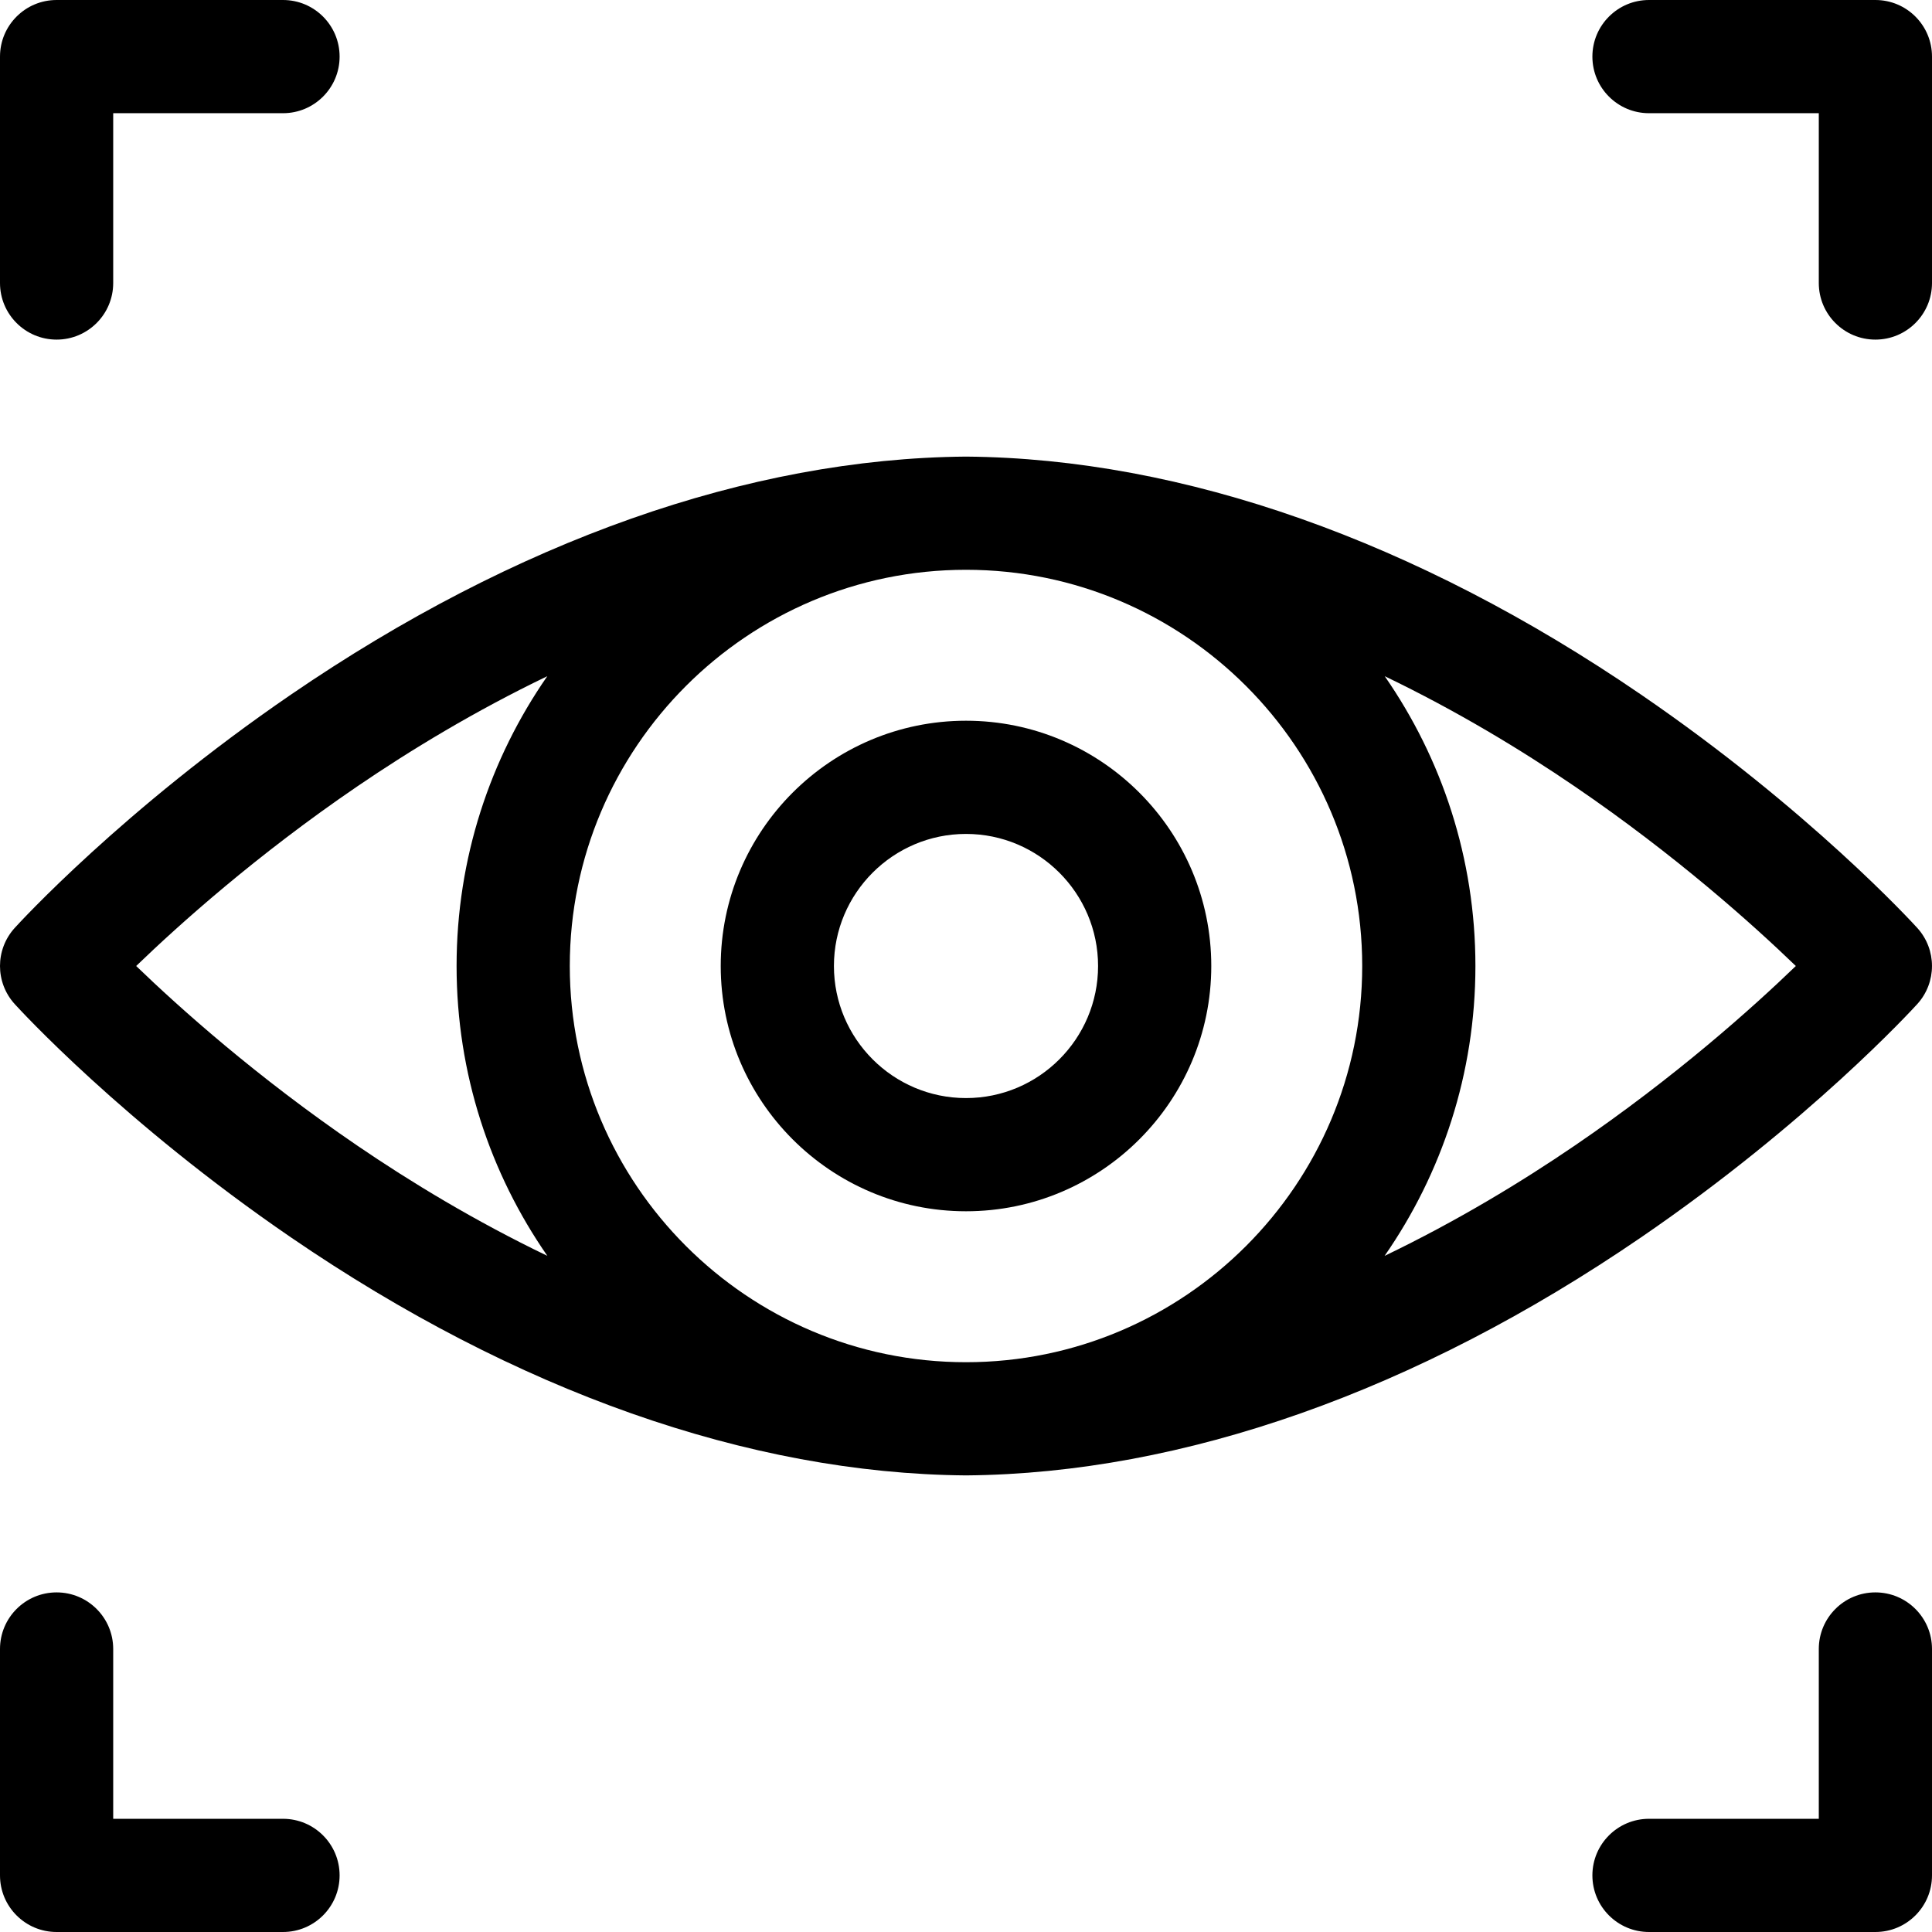
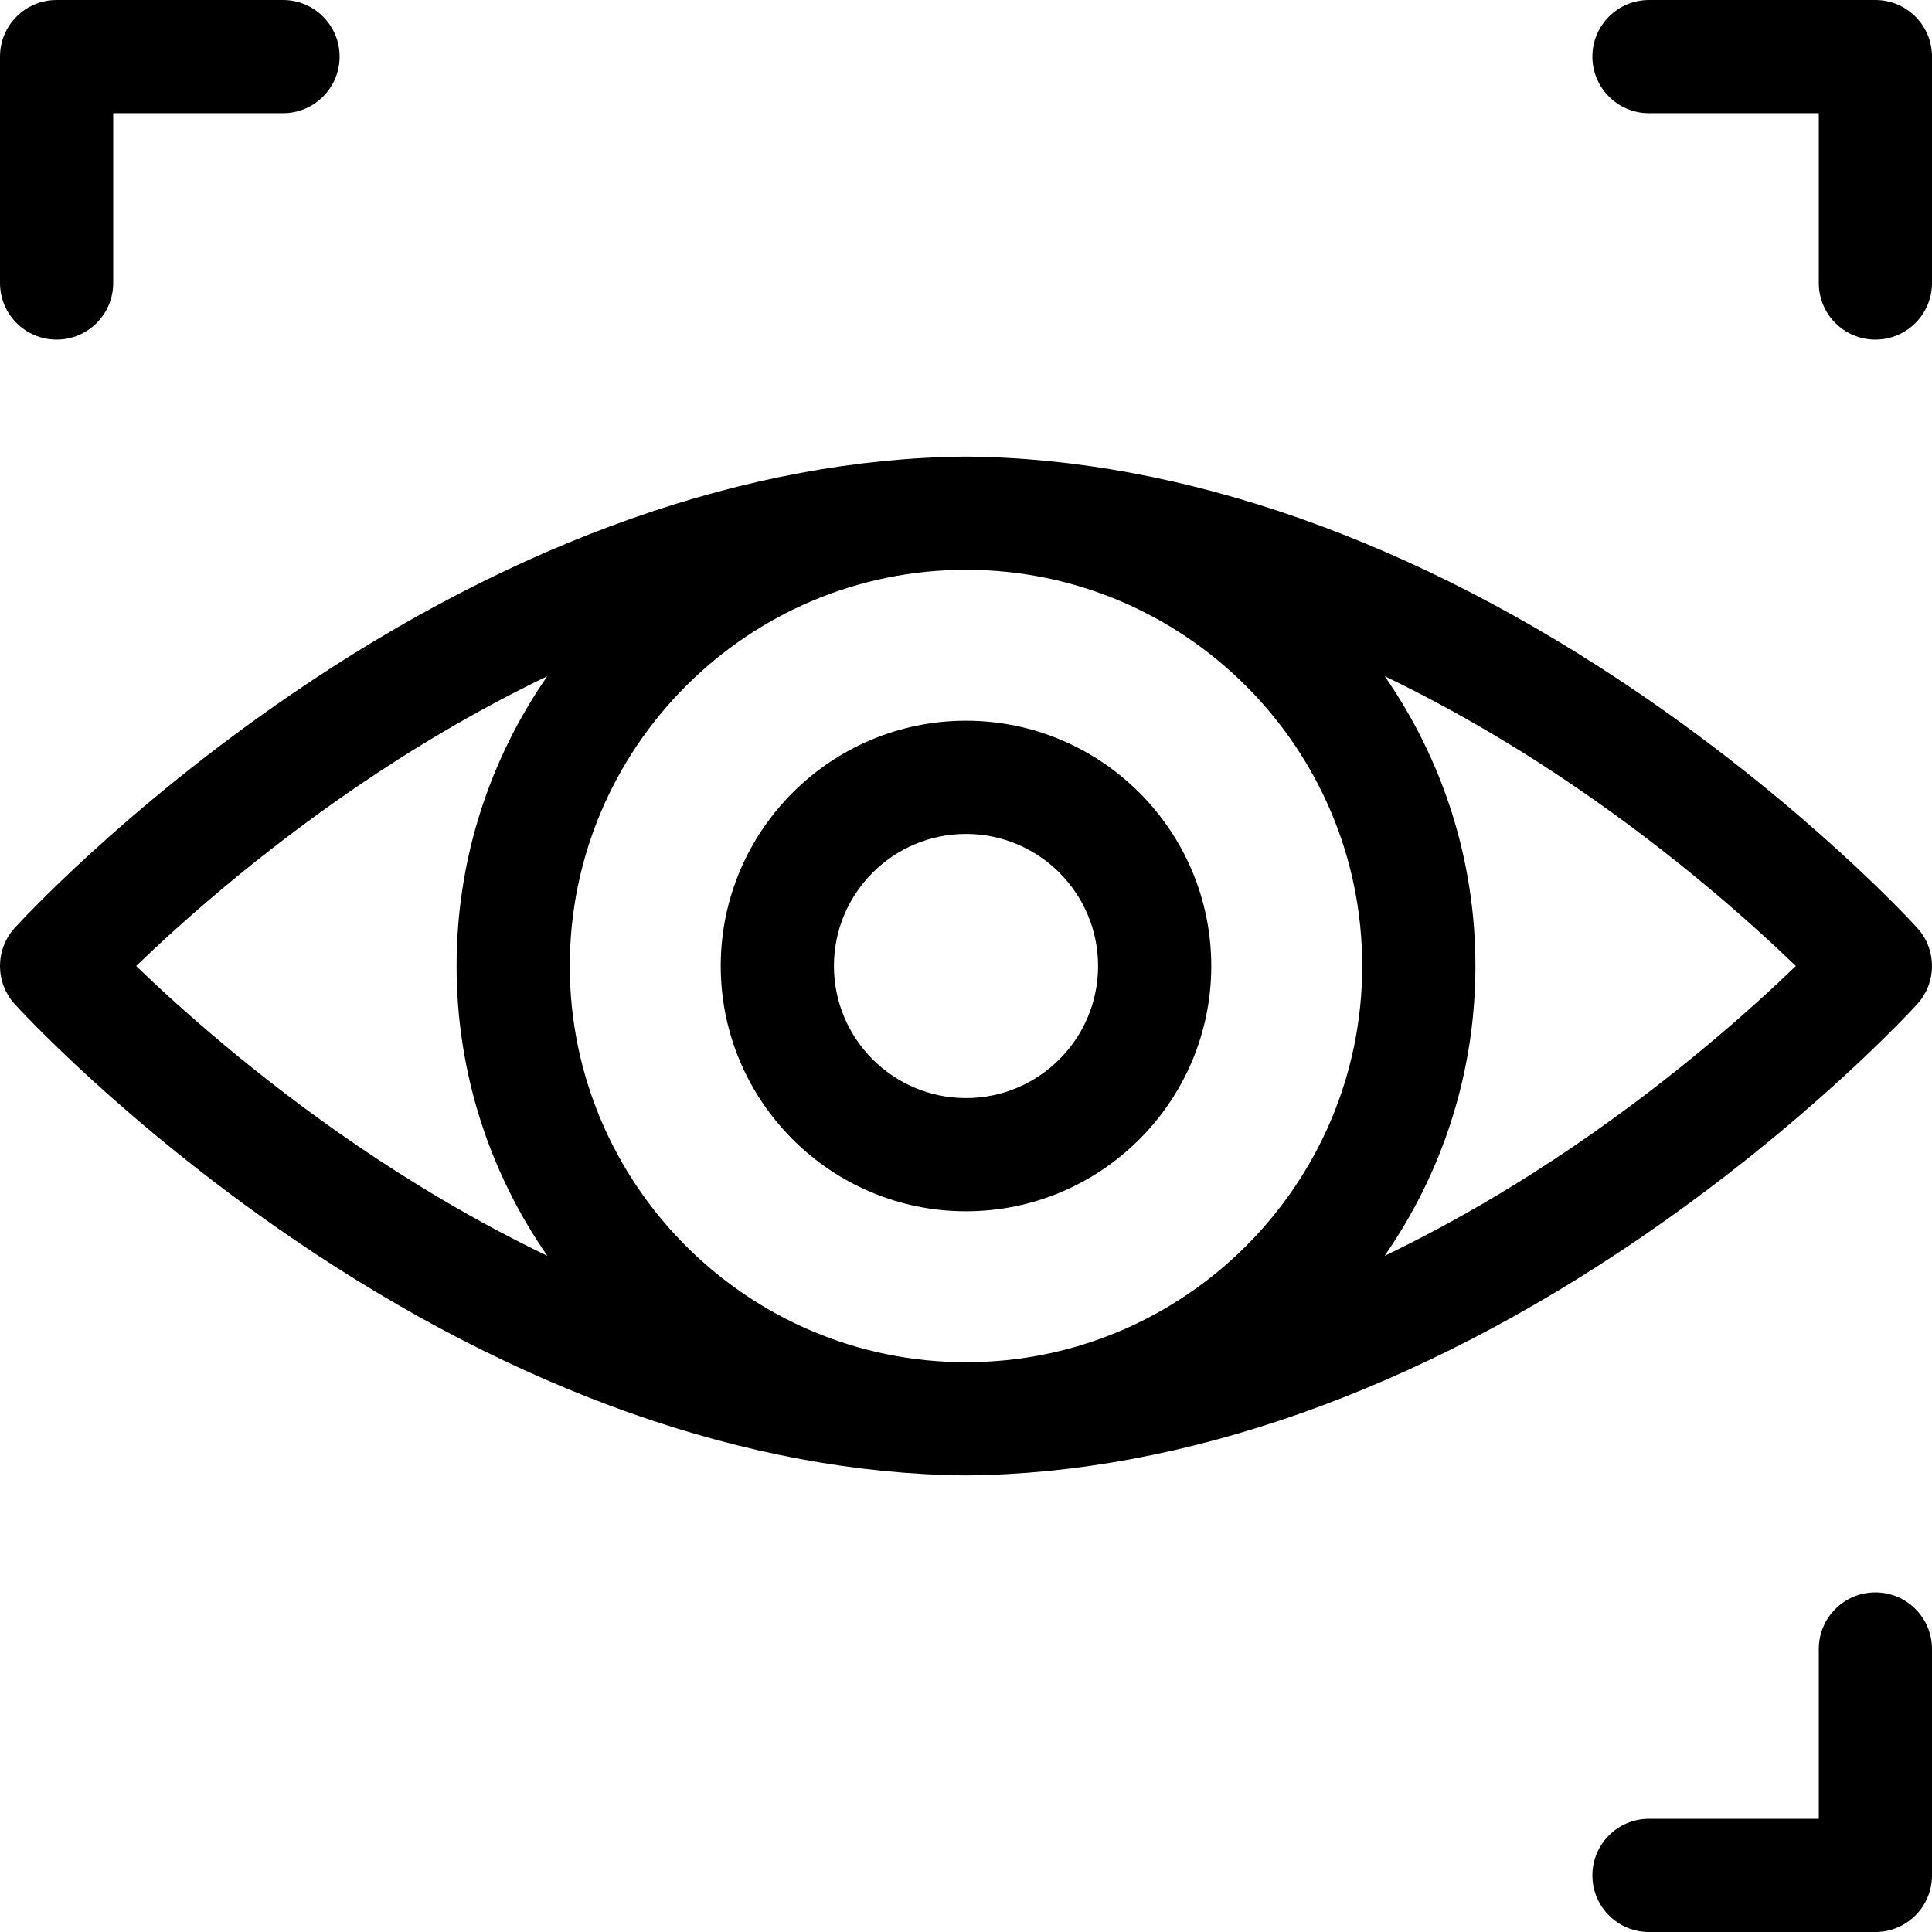
<svg xmlns="http://www.w3.org/2000/svg" id="Capa_1" enable-background="new 0 0 512 512" height="512" viewBox="0 0 512 512" width="512">
  <path d="m497 422c-8.284 0-15 6.716-15 15v45h-45c-8.284 0-15 6.716-15 15s6.716 15 15 15h60c8.284 0 15-6.716 15-15v-60c0-8.284-6.716-15-15-15z" />
-   <path d="m75 482h-45v-45c0-8.284-6.716-15-15-15s-15 6.716-15 15v60c0 8.284 6.716 15 15 15h60c8.284 0 15-6.716 15-15s-6.716-15-15-15z" />
  <path d="m497 0h-60c-8.284 0-15 6.716-15 15s6.716 15 15 15h45v45c0 8.284 6.716 15 15 15s15-6.716 15-15v-60c0-8.284-6.716-15-15-15z" />
  <path d="m15 90c8.284 0 15-6.716 15-15v-45h45c8.284 0 15-6.716 15-15s-6.716-15-15-15h-60c-8.284 0-15 6.716-15 15v60c0 8.284 6.716 15 15 15z" />
  <path d="m434.877 184.066c-59.533-40.745-121.342-62.552-178.744-63.061-.089-.002-.178-.002-.267 0-57.402.509-119.211 22.315-178.744 63.061-44.552 30.494-72.076 60.582-73.226 61.849-5.195 5.72-5.195 14.45 0 20.17 1.15 1.267 28.673 31.355 73.226 61.849 59.533 40.745 121.342 62.552 178.744 63.061.044.001.089.001.133.001s.089 0 .133-.001c57.402-.509 119.211-22.315 178.744-63.061 44.553-30.493 72.076-60.582 73.226-61.849 5.195-5.72 5.195-14.45 0-20.17-1.148-1.267-28.672-31.355-73.225-61.849zm-178.877 176.934c-57.897 0-105-47.103-105-105s47.103-105 105-105 105 47.103 105 105-47.103 105-105 105zm-219.913-105c11.353-10.957 31.83-29.344 58.587-47.591 14.142-9.645 31.193-19.99 50.362-29.207-15.148 21.814-24.036 48.286-24.036 76.798 0 28.519 8.9 54.992 24.053 76.812-19.177-9.222-36.232-19.573-50.379-29.221-26.76-18.248-47.237-36.636-58.587-47.591zm381.239 47.591c-14.151 9.65-31.211 20.005-50.393 29.229 15.159-21.821 24.067-48.295 24.067-76.82 0-28.512-8.887-54.985-24.035-76.8 19.169 9.218 36.218 19.564 50.361 29.209 26.76 18.248 47.237 36.636 58.587 47.591-11.352 10.957-31.83 29.344-58.587 47.591z" />
  <path d="m256 191c-35.841 0-65 29.159-65 65s29.159 65 65 65 65-29.159 65-65-29.159-65-65-65zm0 100c-19.299 0-35-15.701-35-35s15.701-35 35-35 35 15.701 35 35-15.701 35-35 35z" />
</svg>